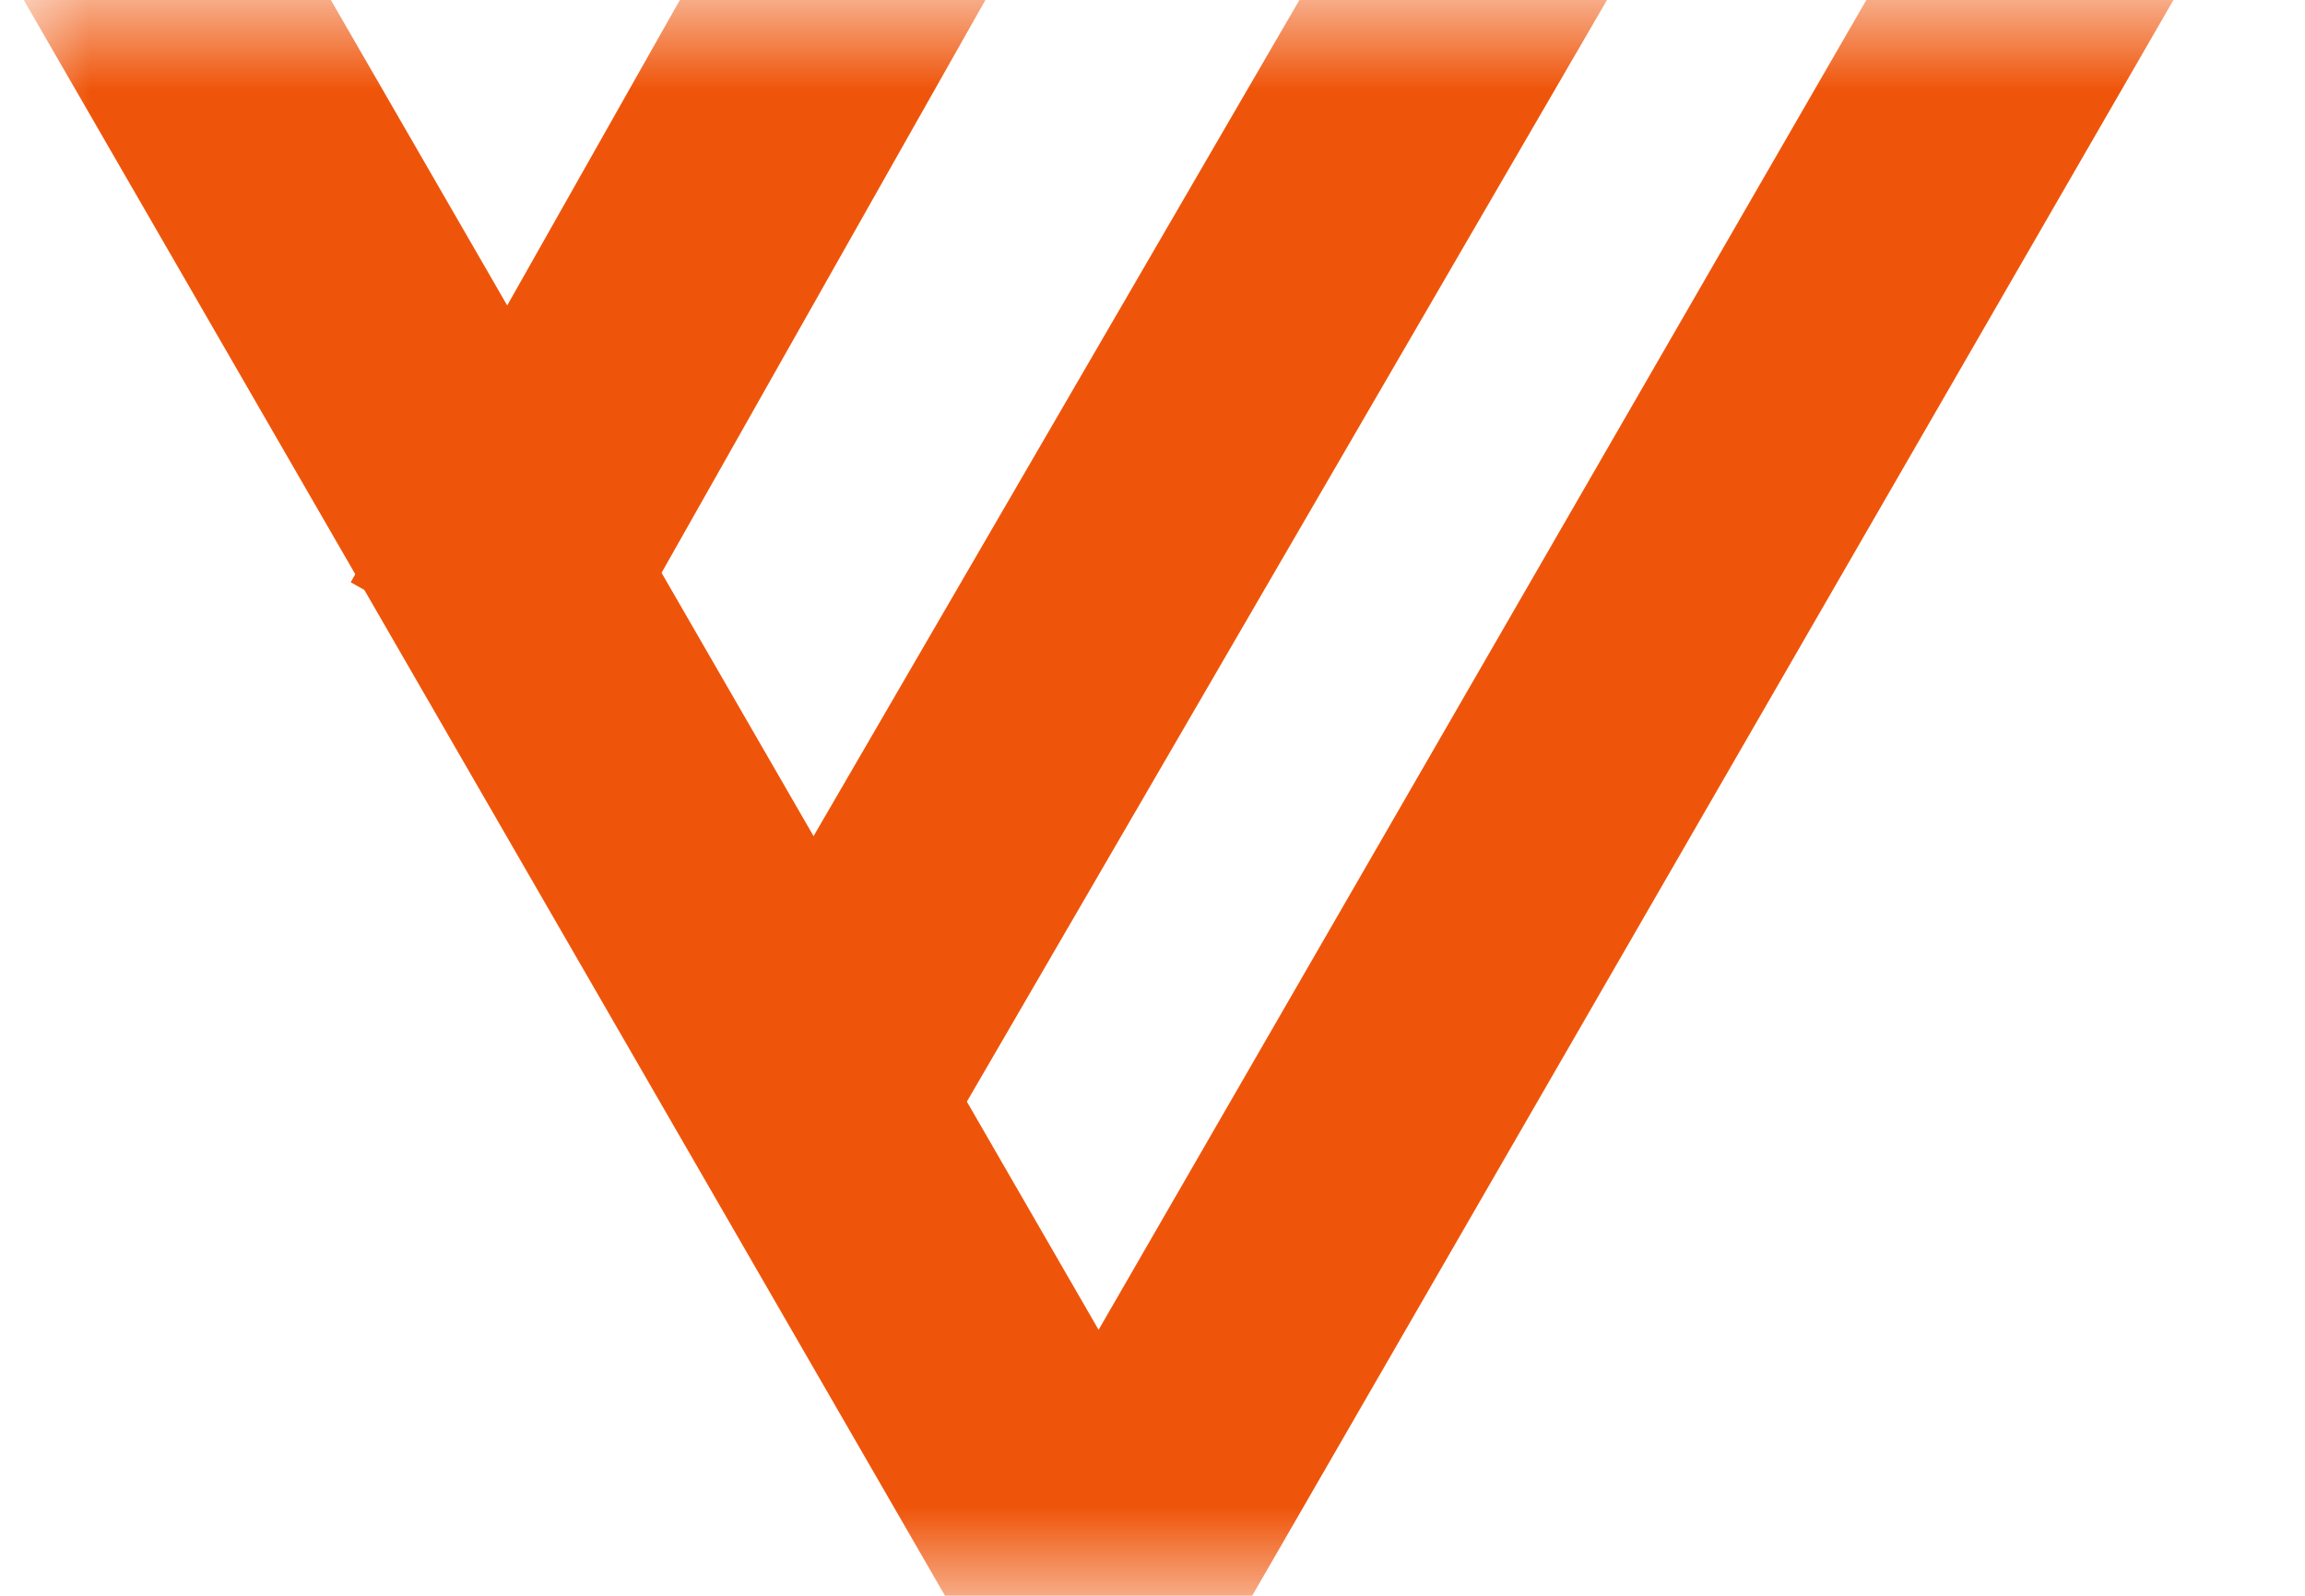
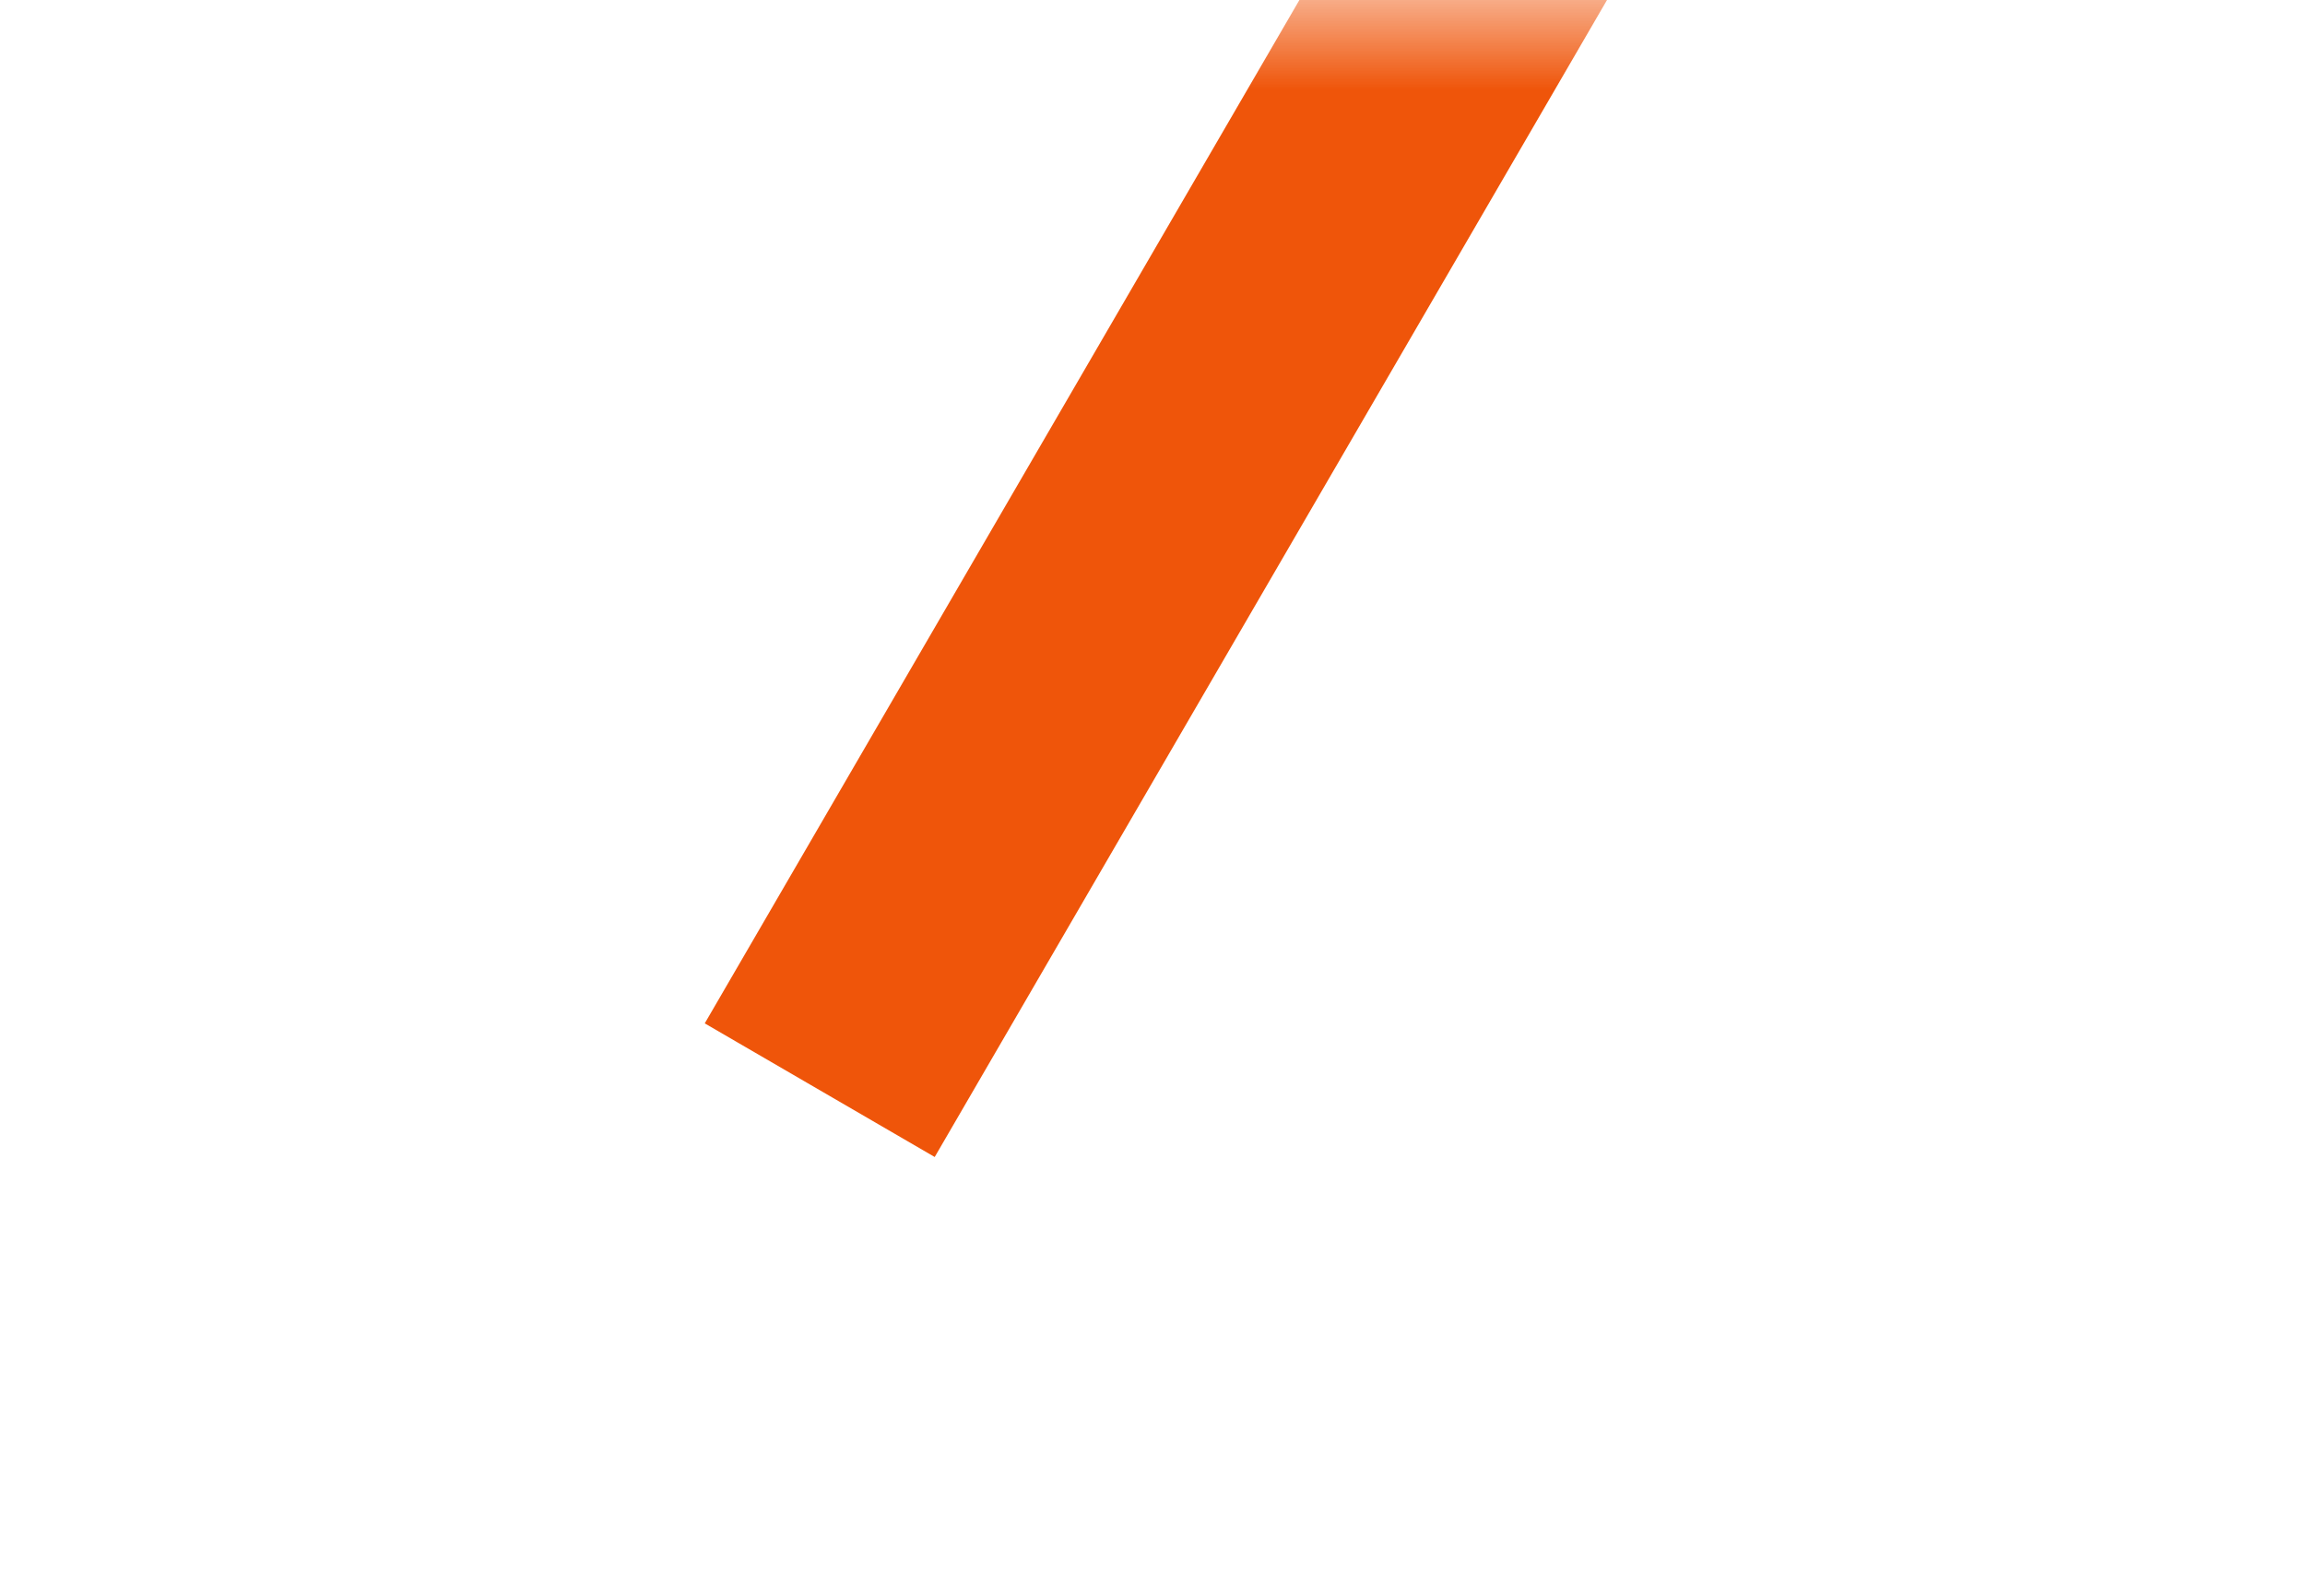
<svg xmlns="http://www.w3.org/2000/svg" width="13" height="9" viewBox="0 0 13 9" fill="none">
  <mask id="mask0_240_8904" style="mask-type:alpha" maskUnits="userSpaceOnUse" x="0" y="0" width="13" height="9">
    <rect width="13" height="9" fill="#D9D9D9" />
  </mask>
  <g mask="url(#mask0_240_8904)">
-     <path d="M1 0L6.196 9L11.392 0" stroke="#EF550A" stroke-width="1.5" stroke-linecap="square" stroke-linejoin="bevel" />
    <path d="M5 5.5L8.196 0" stroke="#EF550A" stroke-width="1.5" stroke-linecap="square" stroke-linejoin="bevel" />
-     <path d="M4.696 0L3 3" stroke="#EF550A" stroke-width="1.5" stroke-linecap="square" stroke-linejoin="bevel" />
  </g>
</svg>